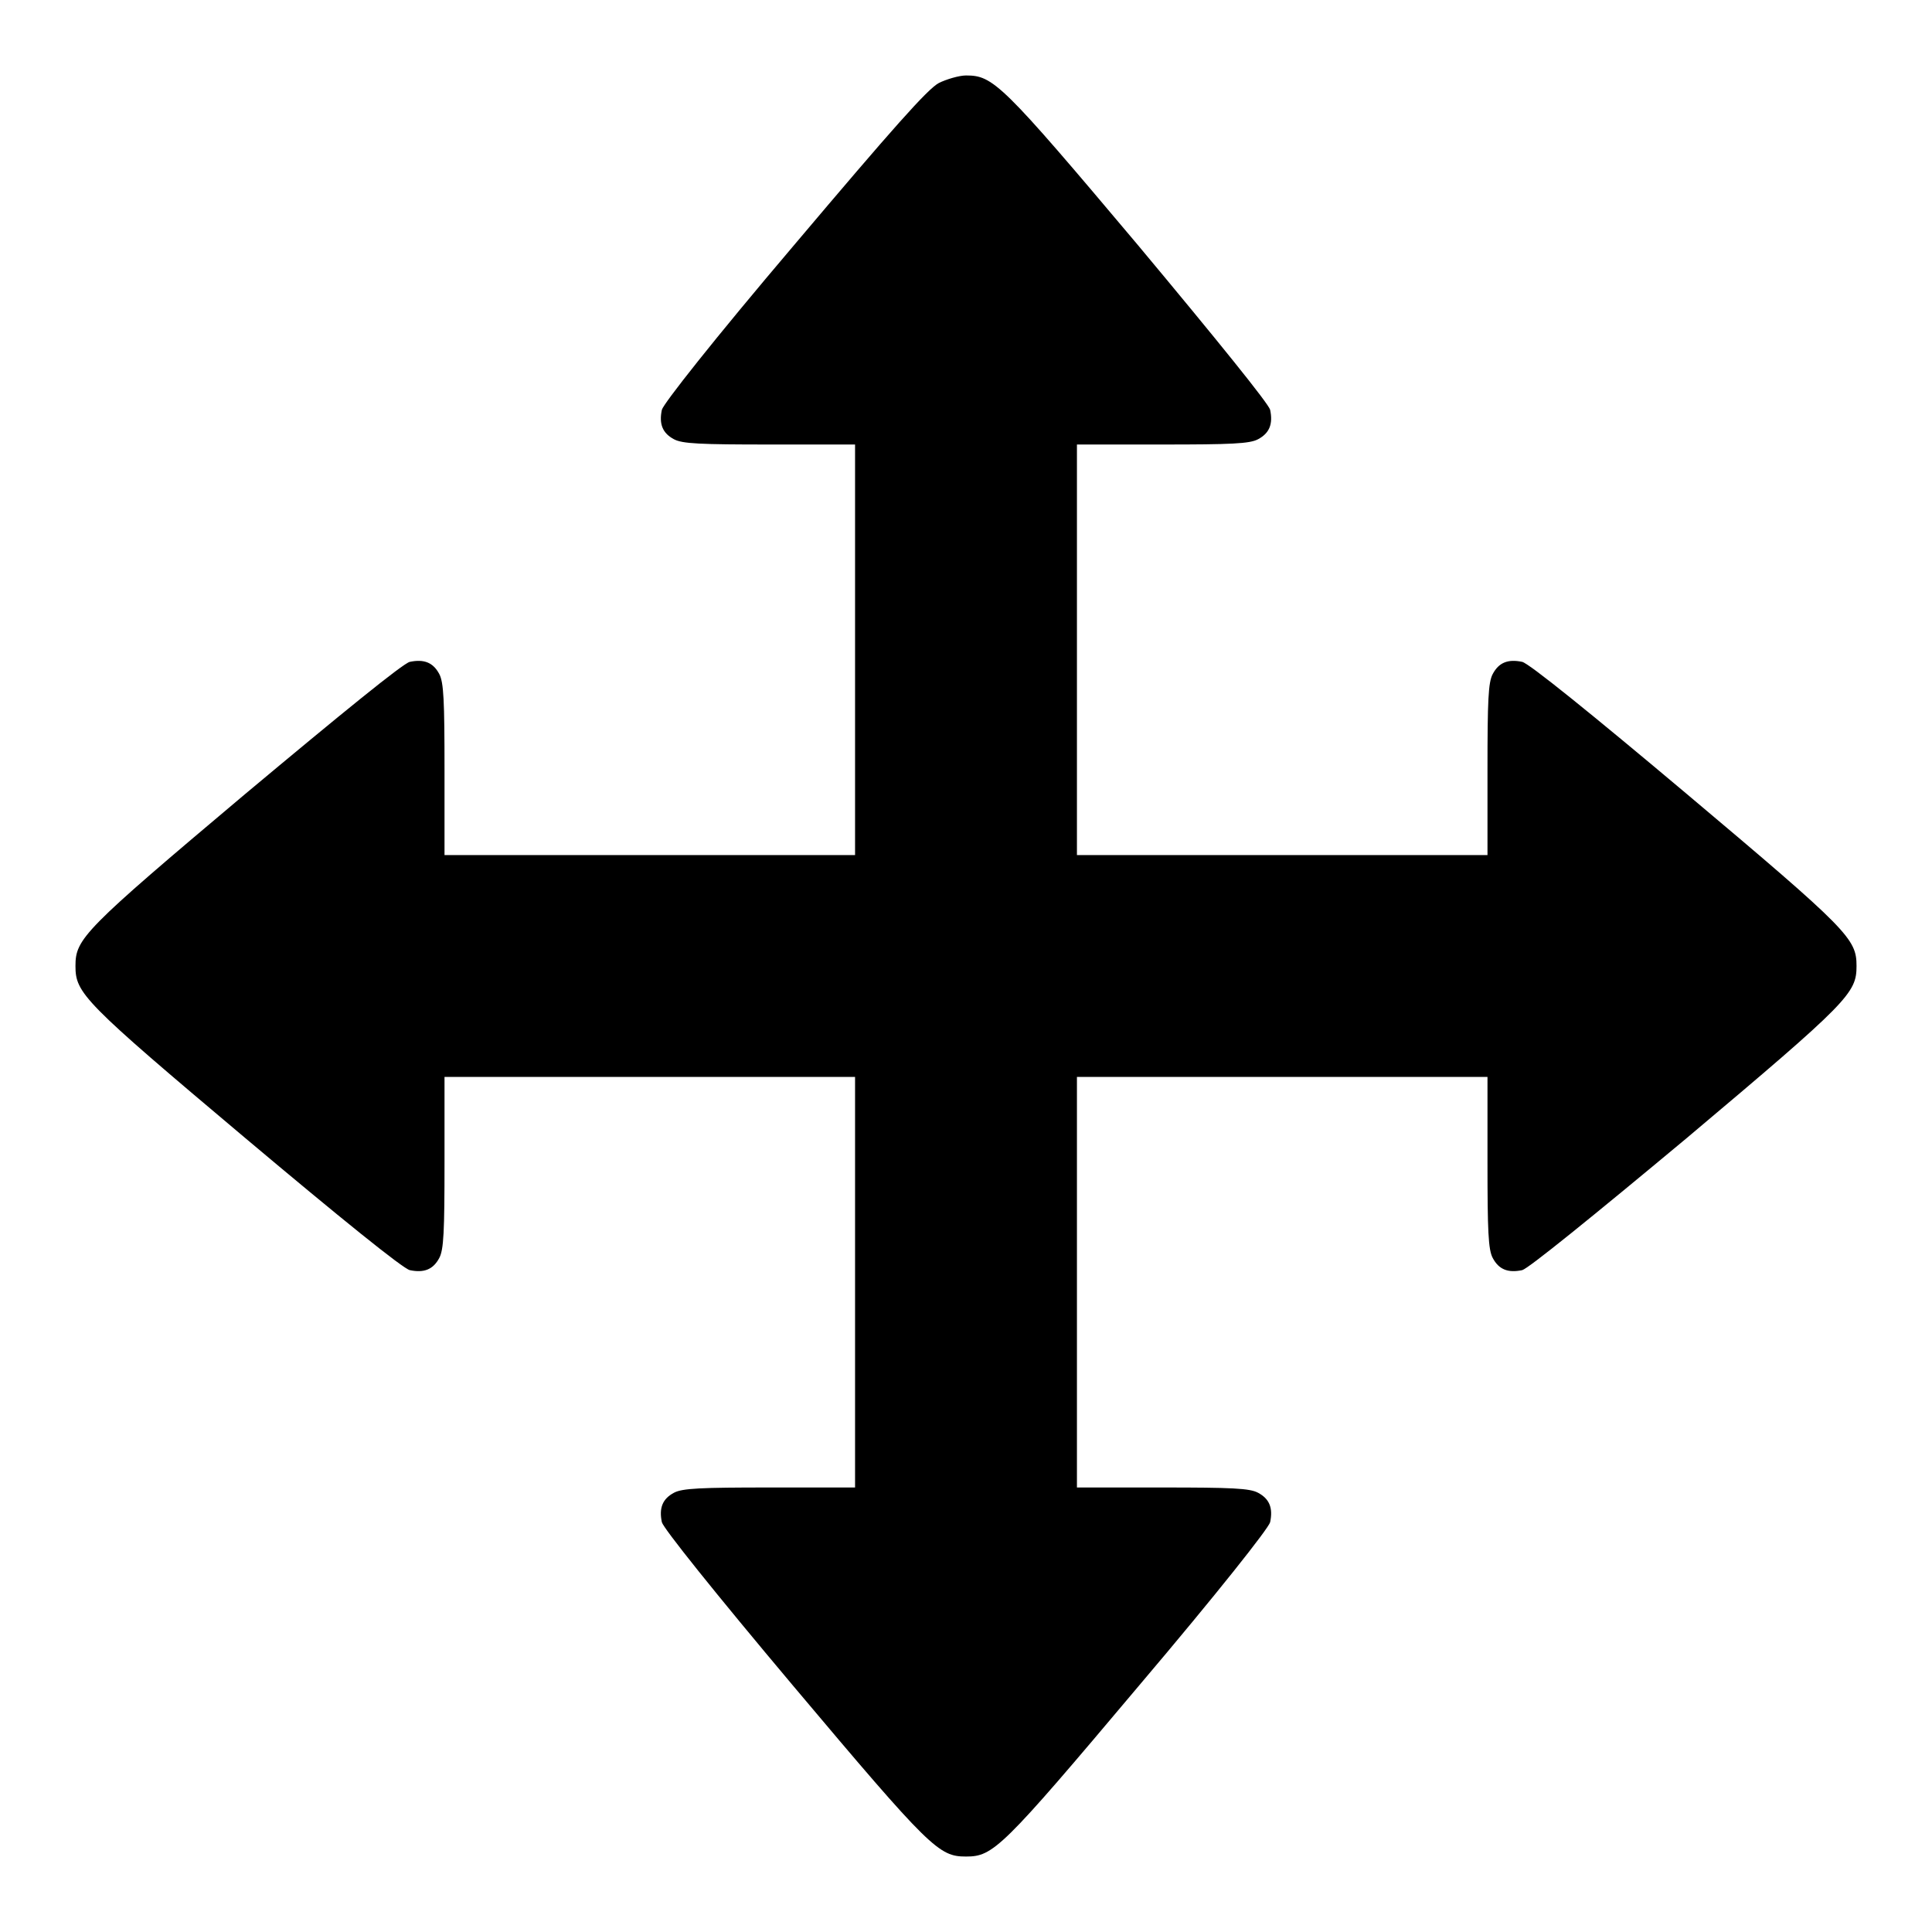
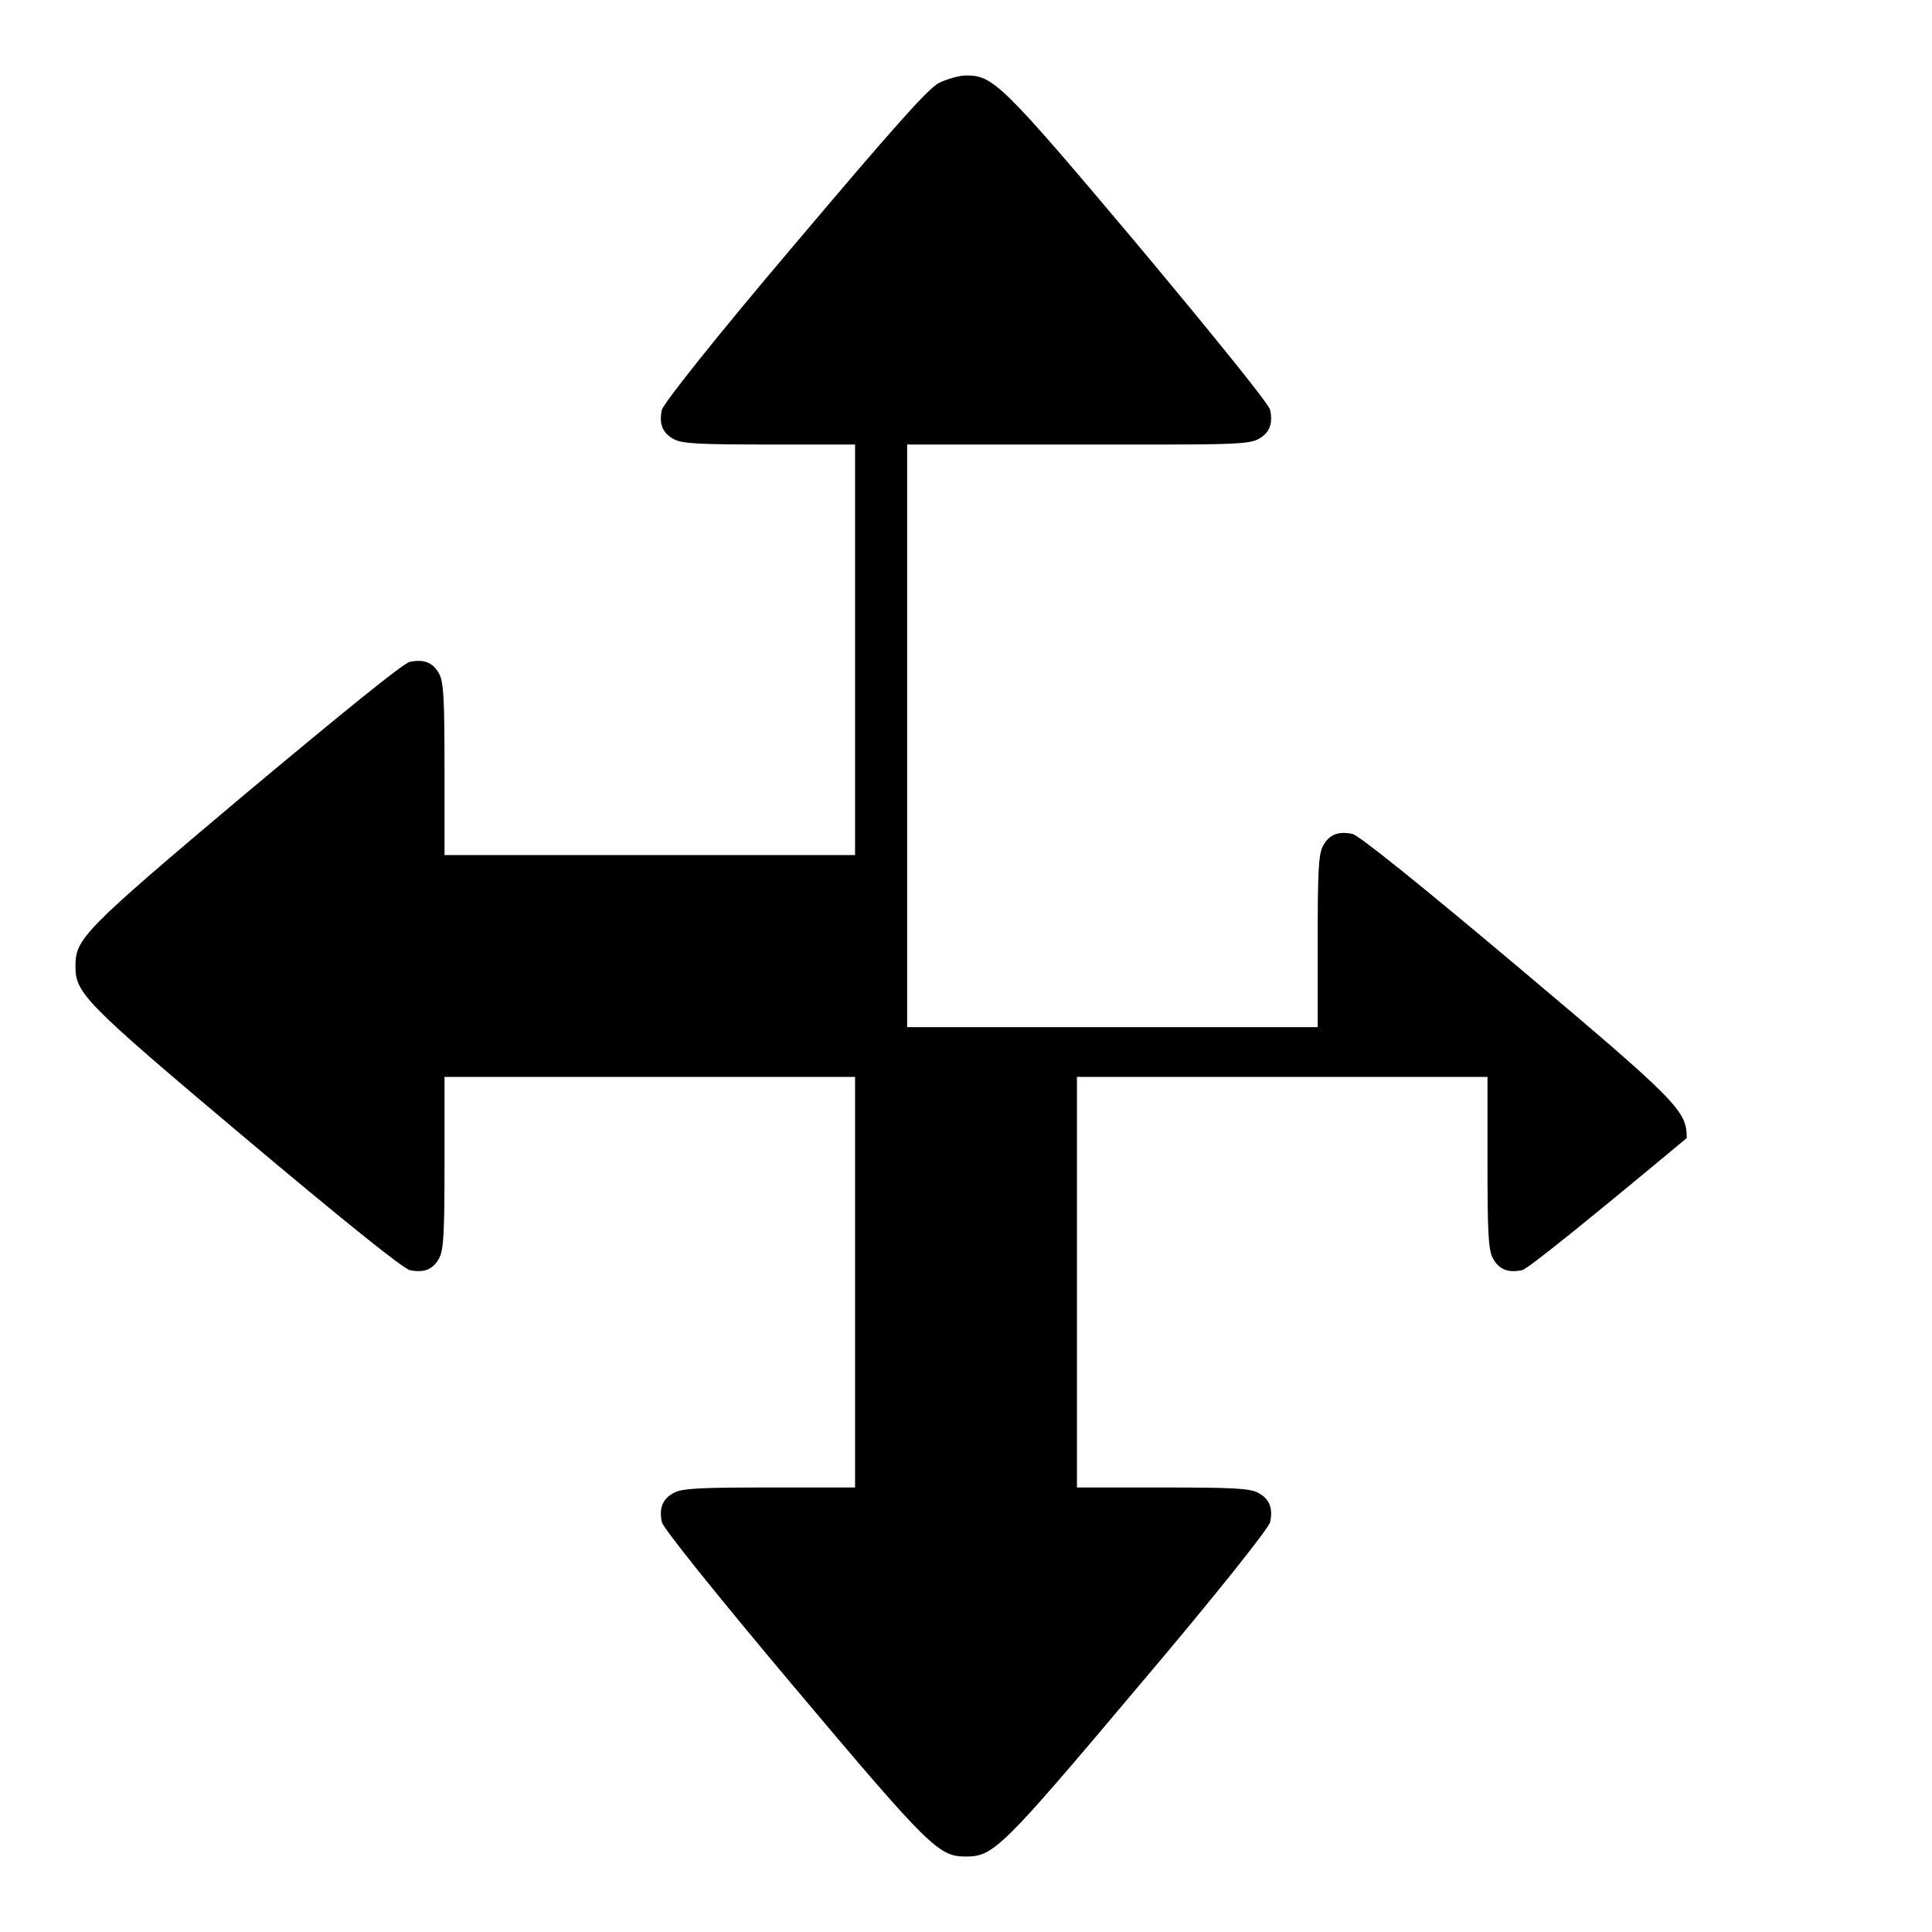
<svg xmlns="http://www.w3.org/2000/svg" version="1.1" x="0px" y="0px" viewBox="0 0 256 256" enable-background="new 0 0 256 256" xml:space="preserve">
  <g>
    <g>
      <g>
-         <path fill="#000000" d="M124.4,11c-1.5,0.8-6.1,6-19.2,21.5C94.5,45.1,87.9,53.5,87.7,54.3c-0.4,1.9,0.1,3.1,1.6,3.9c1.1,0.6,3.5,0.7,12.7,0.7h11.3v27.2v27.2H86.1H58.9V102c0-9.1-0.1-11.6-0.7-12.7c-0.8-1.5-2-2-3.9-1.6c-0.9,0.2-9,6.8-21.8,17.5C11,123.3,10,124.4,10,128c0,3.6,1,4.7,22.5,22.8c12.6,10.6,20.9,17.3,21.8,17.5c1.9,0.4,3.1-0.1,3.9-1.6c0.6-1.1,0.7-3.5,0.7-12.7v-11.3h27.2h27.2v27.2v27.2H102c-9.1,0-11.6,0.1-12.7,0.7c-1.5,0.8-2,2-1.6,3.9c0.2,0.8,6.9,9.2,17.5,21.8C123.3,245,124.4,246,128,246s4.7-1,22.8-22.5c10.6-12.5,17.3-21,17.5-21.8c0.4-1.9-0.1-3.1-1.6-3.9c-1.1-0.6-3.5-0.7-12.7-0.7h-11.3v-27.2v-27.2h27.2h27.2V154c0,9.1,0.1,11.6,0.7,12.7c0.8,1.5,2,2,3.9,1.6c0.8-0.2,9.2-7,21.8-17.5C245,132.7,246,131.6,246,128c0-3.6-1-4.7-22.5-22.8c-12.6-10.6-20.9-17.3-21.8-17.5c-1.9-0.4-3.1,0.1-3.9,1.6c-0.6,1.1-0.7,3.5-0.7,12.7v11.3h-27.2h-27.2V86.1V58.9H154c9.1,0,11.6-0.1,12.7-0.7c1.5-0.8,2-2,1.6-3.9c-0.2-0.8-6.9-9.1-17.5-21.8C132.7,11,131.6,10,128,10C127.1,10,125.4,10.5,124.4,11z" />
+         <path fill="#000000" d="M124.4,11c-1.5,0.8-6.1,6-19.2,21.5C94.5,45.1,87.9,53.5,87.7,54.3c-0.4,1.9,0.1,3.1,1.6,3.9c1.1,0.6,3.5,0.7,12.7,0.7h11.3v27.2v27.2H86.1H58.9V102c0-9.1-0.1-11.6-0.7-12.7c-0.8-1.5-2-2-3.9-1.6c-0.9,0.2-9,6.8-21.8,17.5C11,123.3,10,124.4,10,128c0,3.6,1,4.7,22.5,22.8c12.6,10.6,20.9,17.3,21.8,17.5c1.9,0.4,3.1-0.1,3.9-1.6c0.6-1.1,0.7-3.5,0.7-12.7v-11.3h27.2h27.2v27.2v27.2H102c-9.1,0-11.6,0.1-12.7,0.7c-1.5,0.8-2,2-1.6,3.9c0.2,0.8,6.9,9.2,17.5,21.8C123.3,245,124.4,246,128,246s4.7-1,22.8-22.5c10.6-12.5,17.3-21,17.5-21.8c0.4-1.9-0.1-3.1-1.6-3.9c-1.1-0.6-3.5-0.7-12.7-0.7h-11.3v-27.2v-27.2h27.2h27.2V154c0,9.1,0.1,11.6,0.7,12.7c0.8,1.5,2,2,3.9,1.6c0.8-0.2,9.2-7,21.8-17.5c0-3.6-1-4.7-22.5-22.8c-12.6-10.6-20.9-17.3-21.8-17.5c-1.9-0.4-3.1,0.1-3.9,1.6c-0.6,1.1-0.7,3.5-0.7,12.7v11.3h-27.2h-27.2V86.1V58.9H154c9.1,0,11.6-0.1,12.7-0.7c1.5-0.8,2-2,1.6-3.9c-0.2-0.8-6.9-9.1-17.5-21.8C132.7,11,131.6,10,128,10C127.1,10,125.4,10.5,124.4,11z" />
      </g>
    </g>
  </g>
</svg>